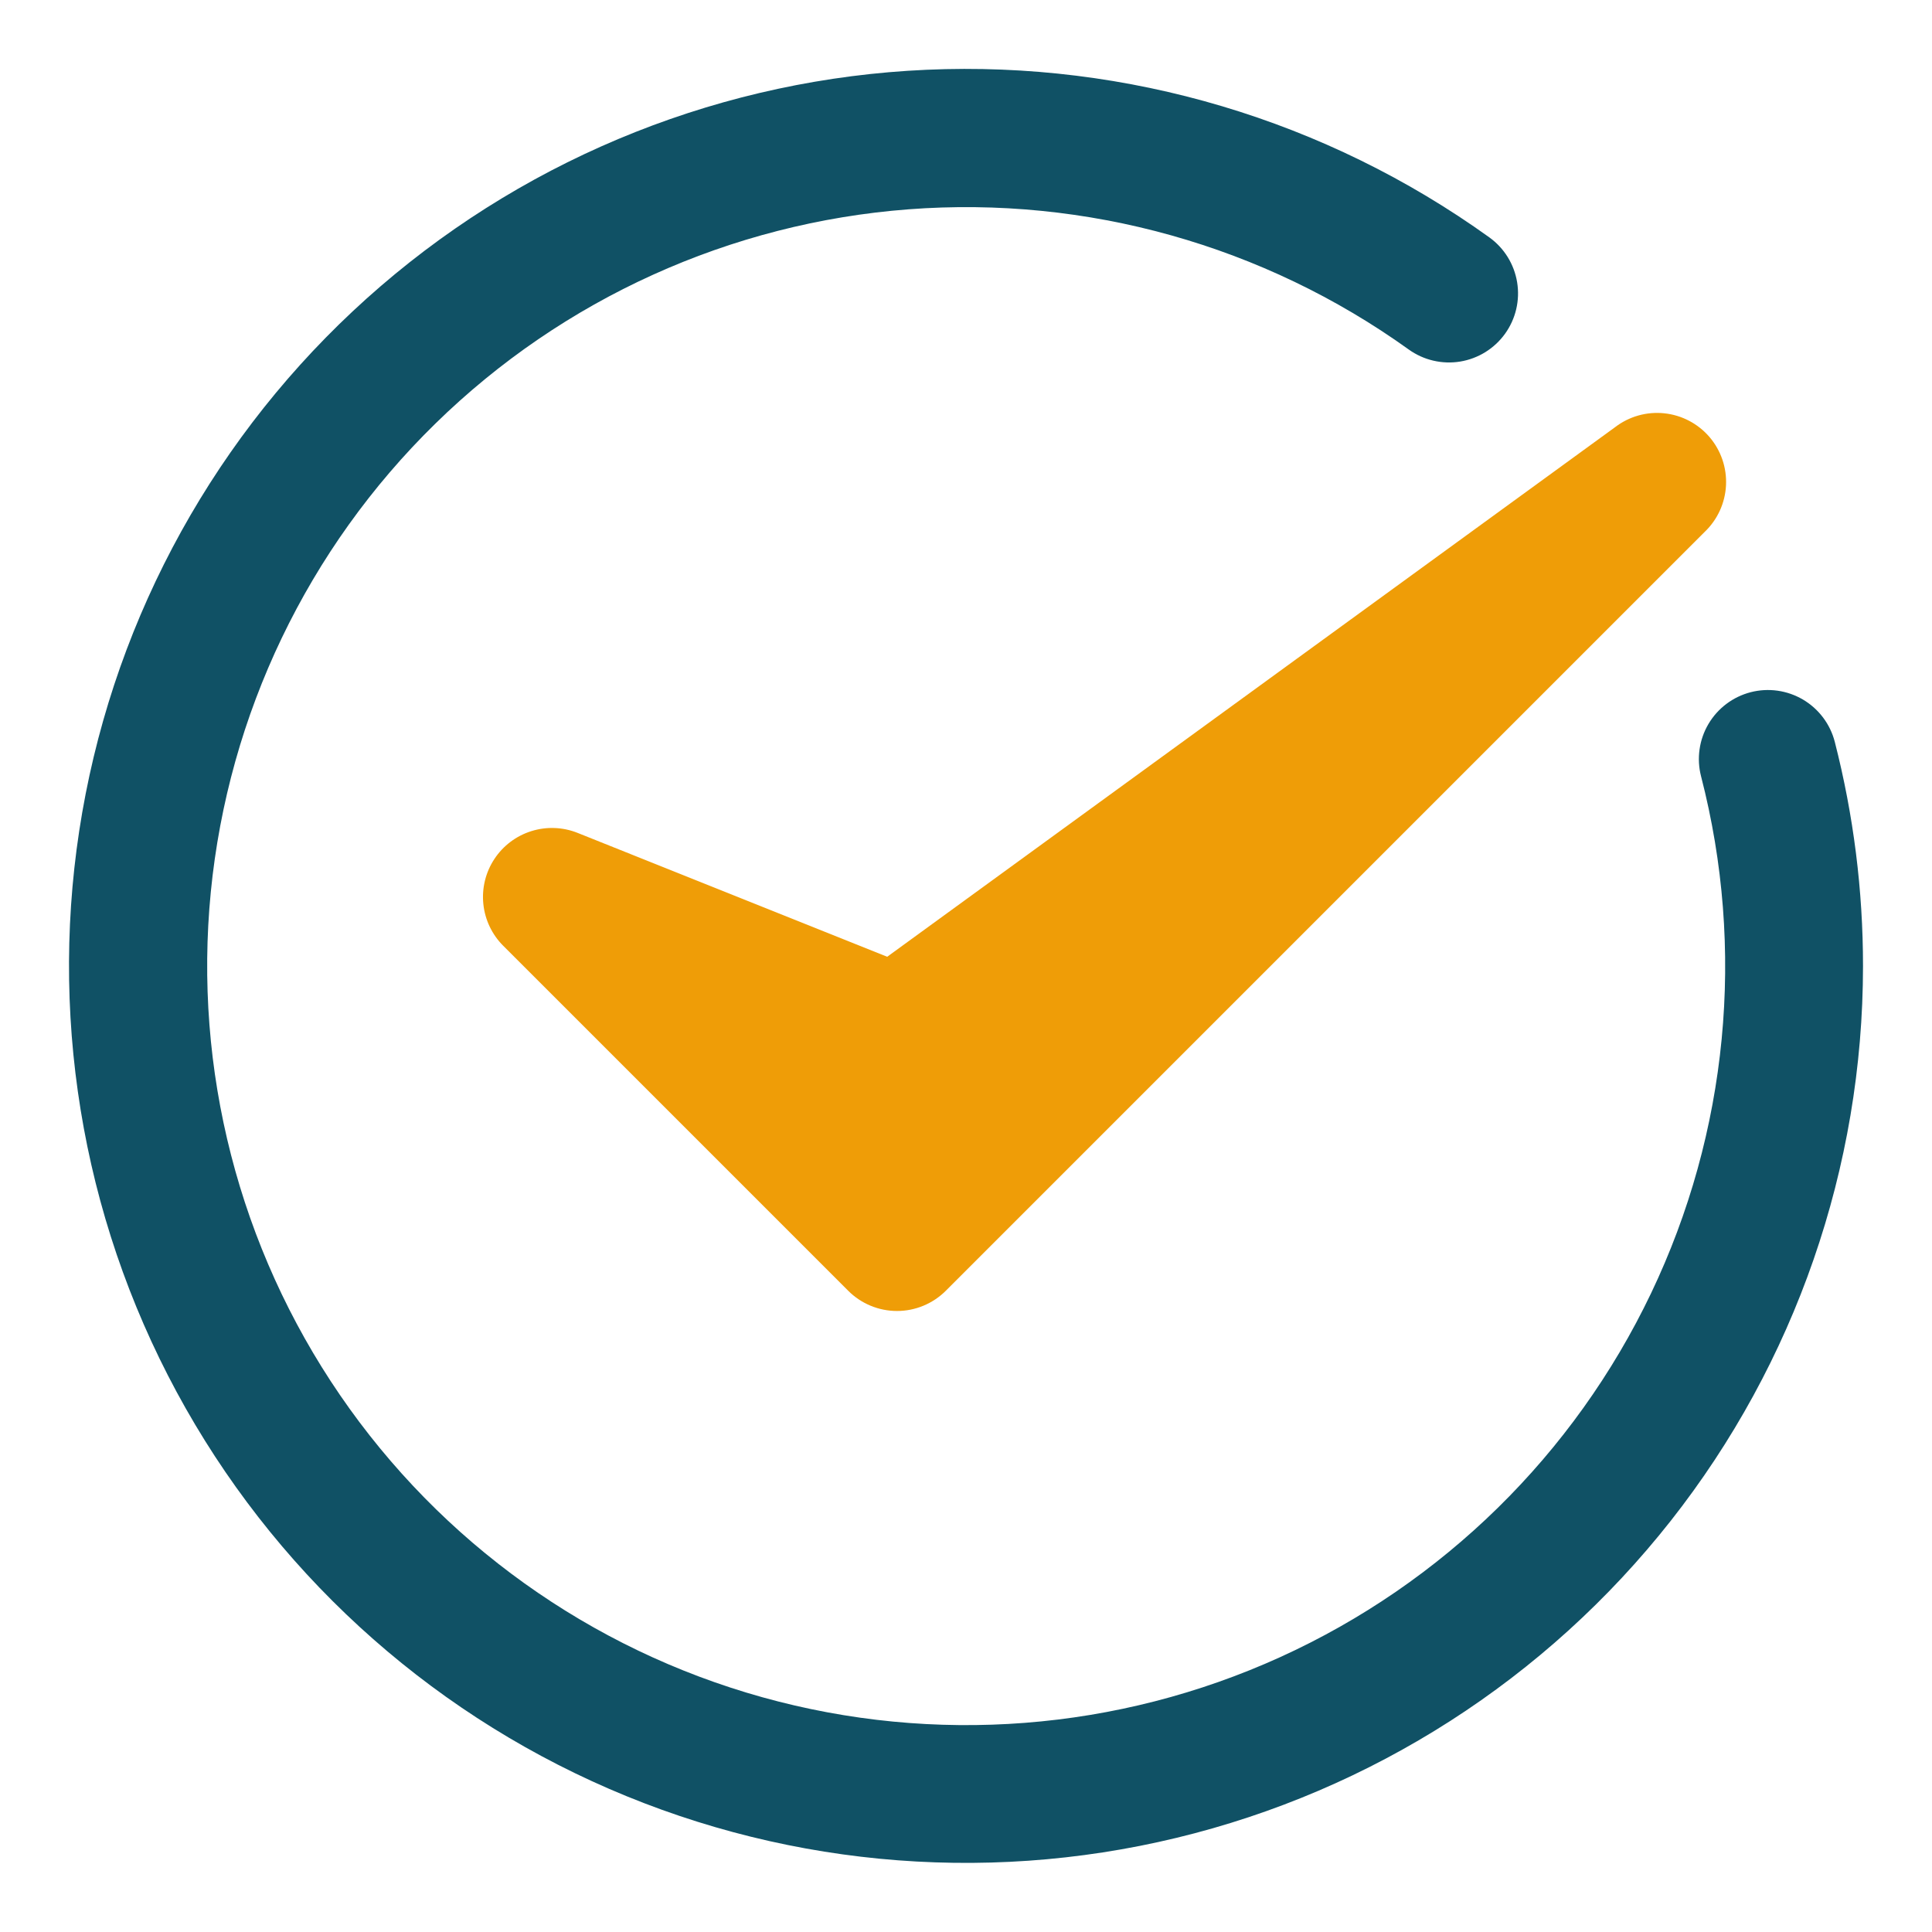
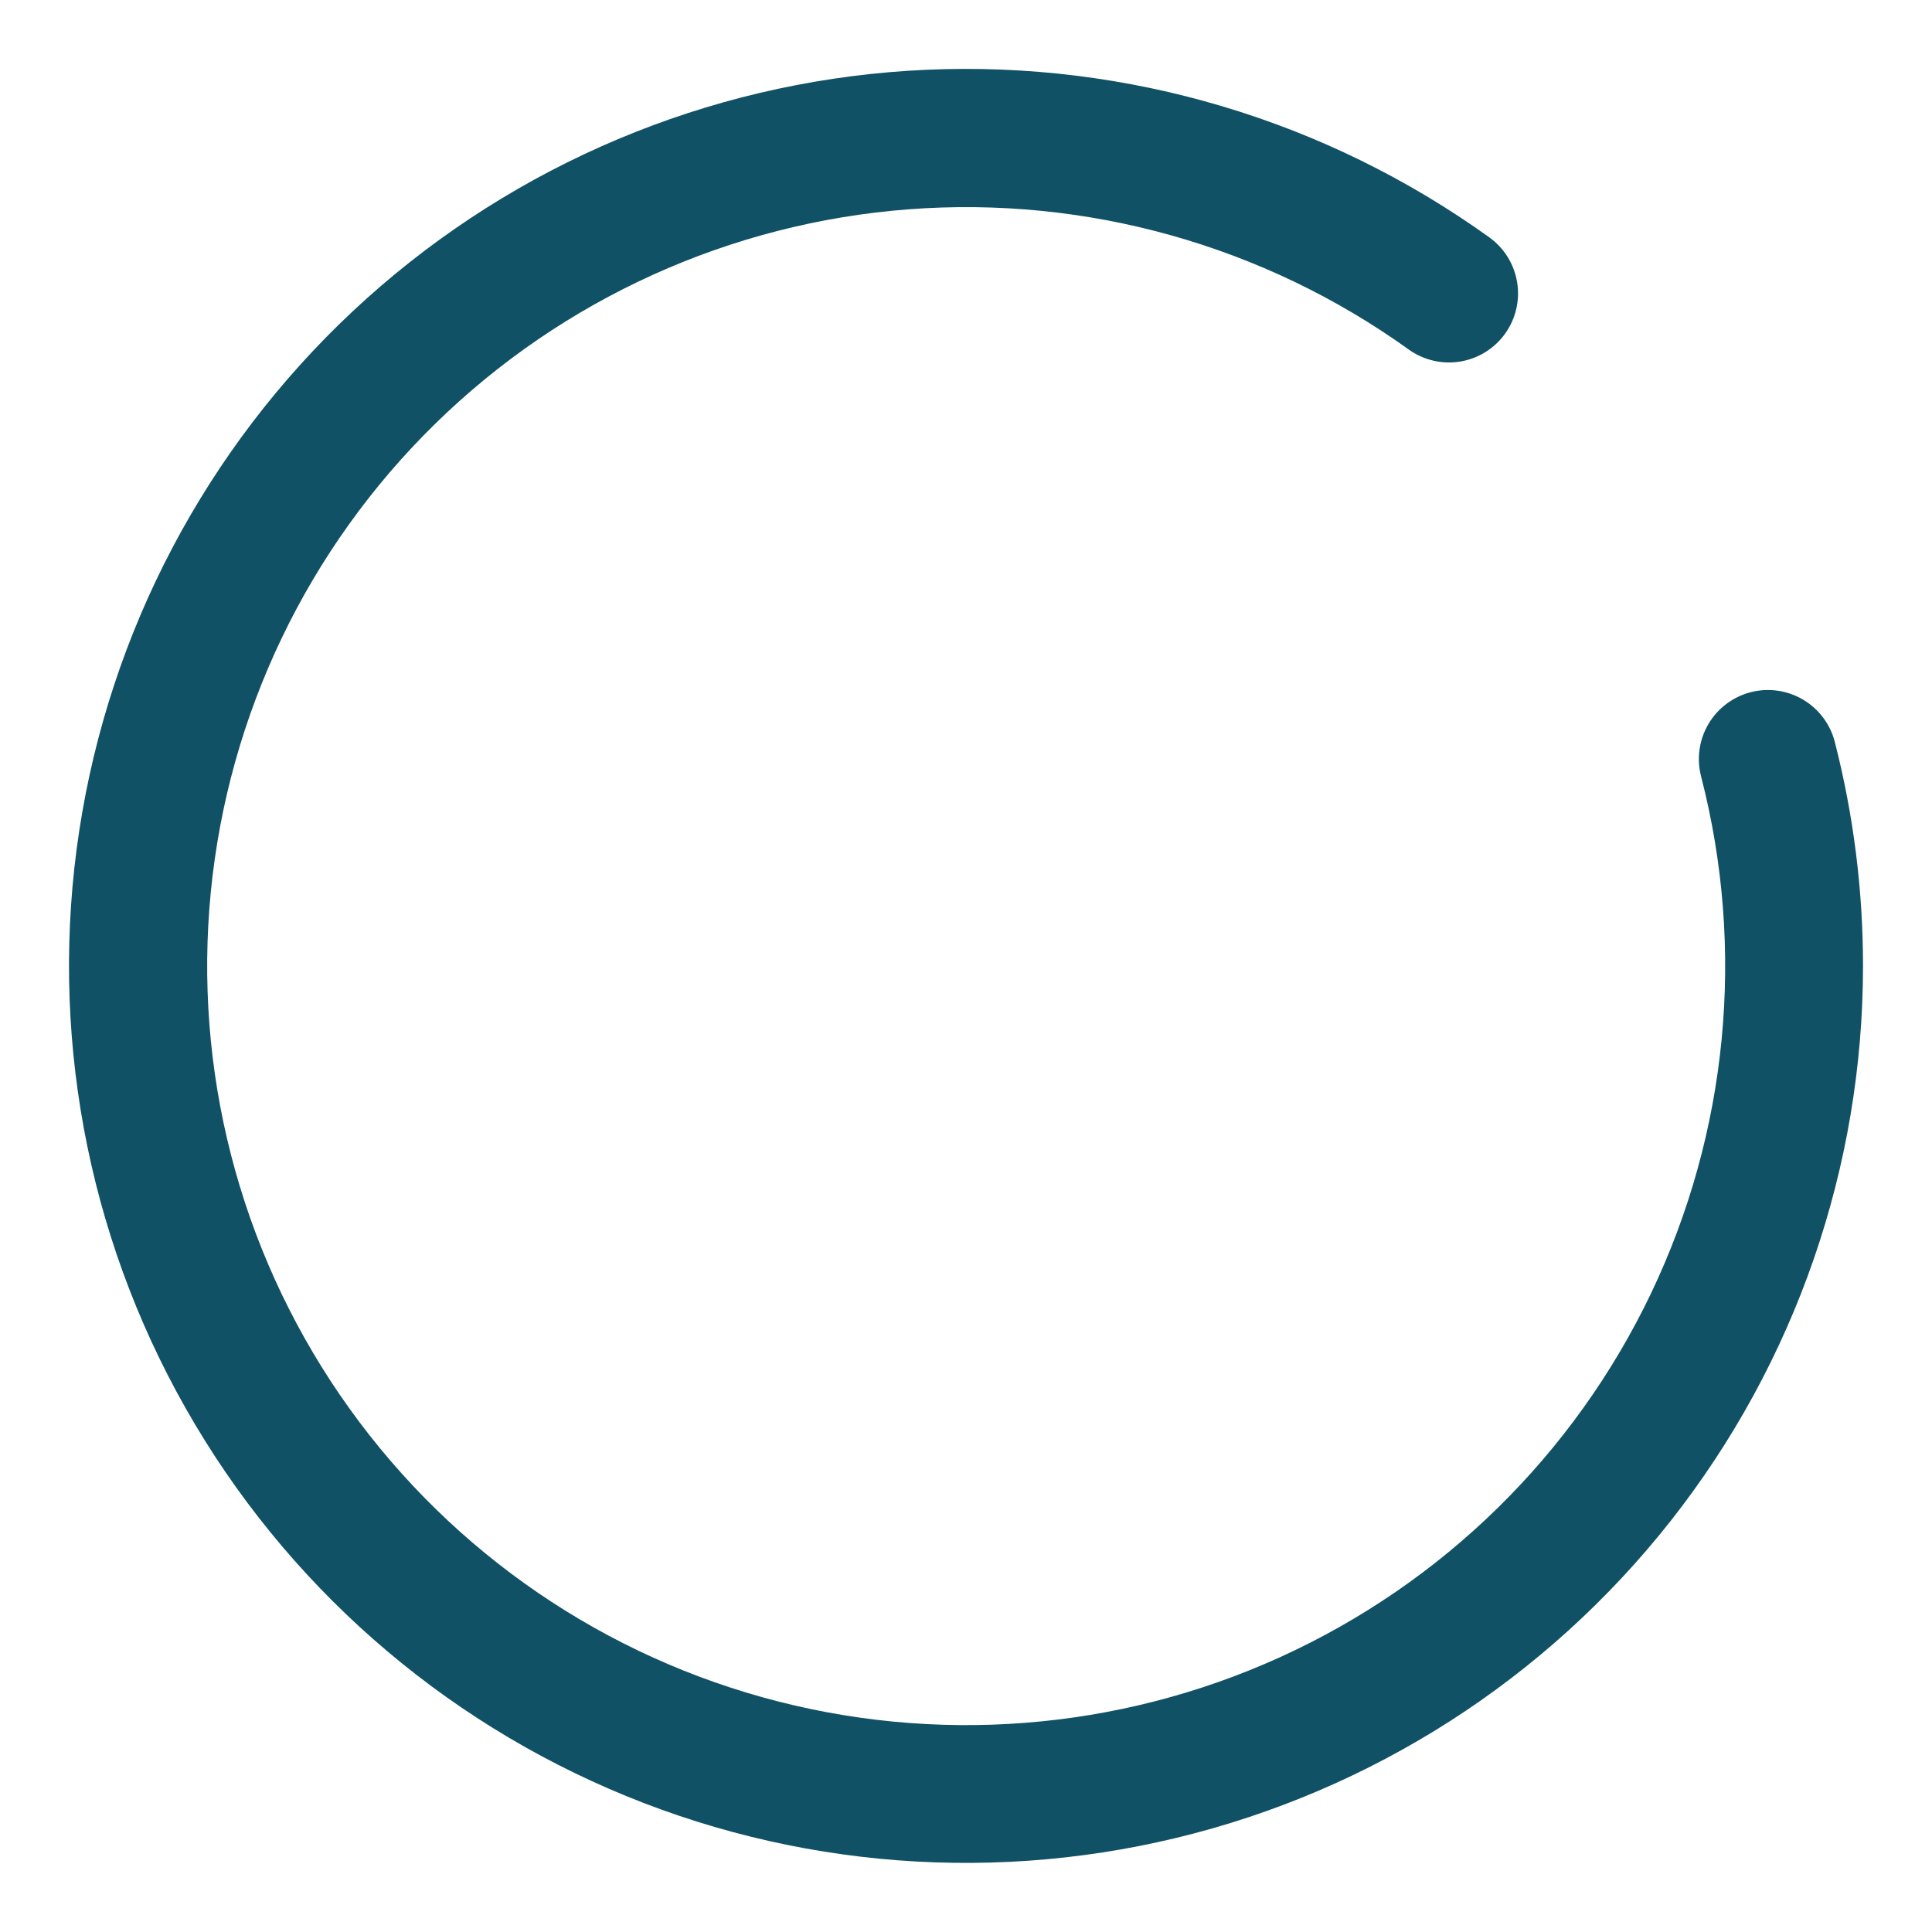
<svg xmlns="http://www.w3.org/2000/svg" width="124" height="124" viewBox="0 0 124 124" fill="none">
  <path d="M117.76 47.612C117.615 47.048 117.36 46.519 117.01 46.054C116.66 45.589 116.222 45.197 115.721 44.901C115.219 44.606 114.665 44.412 114.088 44.33C113.512 44.249 112.925 44.282 112.362 44.427C111.798 44.573 111.269 44.828 110.804 45.178C110.339 45.528 109.947 45.966 109.652 46.467C109.356 46.968 109.162 47.523 109.081 48.099C108.999 48.676 109.032 49.262 109.178 49.826C112.043 60.92 110.906 72.669 105.967 83.008C101.027 93.347 92.602 101.614 82.171 106.356C71.739 111.097 59.971 112.01 48.933 108.934C37.896 105.858 28.296 98.99 21.821 89.536C15.346 80.083 12.41 68.65 13.53 57.246C14.65 45.843 19.754 35.199 27.945 27.186C36.135 19.174 46.888 14.304 58.313 13.434C69.739 12.565 81.105 15.75 90.414 22.431C90.886 22.77 91.421 23.014 91.988 23.146C92.554 23.279 93.141 23.3 93.716 23.206C94.29 23.112 94.84 22.905 95.335 22.599C95.829 22.292 96.259 21.891 96.598 21.419C96.938 20.946 97.181 20.412 97.314 19.845C97.447 19.278 97.467 18.691 97.373 18.117C97.279 17.543 97.073 16.992 96.767 16.498C96.46 16.003 96.059 15.574 95.587 15.234C85.095 7.698 72.373 3.91 59.468 4.478C46.562 5.046 34.223 9.938 24.434 18.367C14.645 26.797 7.975 38.273 5.498 50.951C3.02 63.629 4.878 76.772 10.773 88.267C16.669 99.761 26.258 108.939 38 114.324C49.742 119.709 62.954 120.989 75.511 117.957C88.069 114.926 99.241 107.759 107.233 97.609C115.224 87.46 119.57 74.918 119.572 62C119.574 57.147 118.965 52.313 117.76 47.612Z" fill="#105165" />
-   <path d="M37.072 53.457C36.125 53.079 35.076 53.038 34.102 53.344C33.129 53.649 32.291 54.281 31.73 55.133C31.168 55.984 30.918 57.004 31.022 58.019C31.125 59.033 31.576 59.981 32.298 60.702L54.441 82.845C55.271 83.675 56.397 84.142 57.572 84.142C58.746 84.142 59.872 83.675 60.703 82.845L109.417 34.131C110.236 33.348 110.723 32.281 110.779 31.149C110.835 30.018 110.455 28.908 109.718 28.047C108.98 27.188 107.941 26.643 106.814 26.526C105.687 26.408 104.559 26.727 103.66 27.417L56.943 61.407L37.072 53.457Z" fill="#EF9D07" />
</svg>